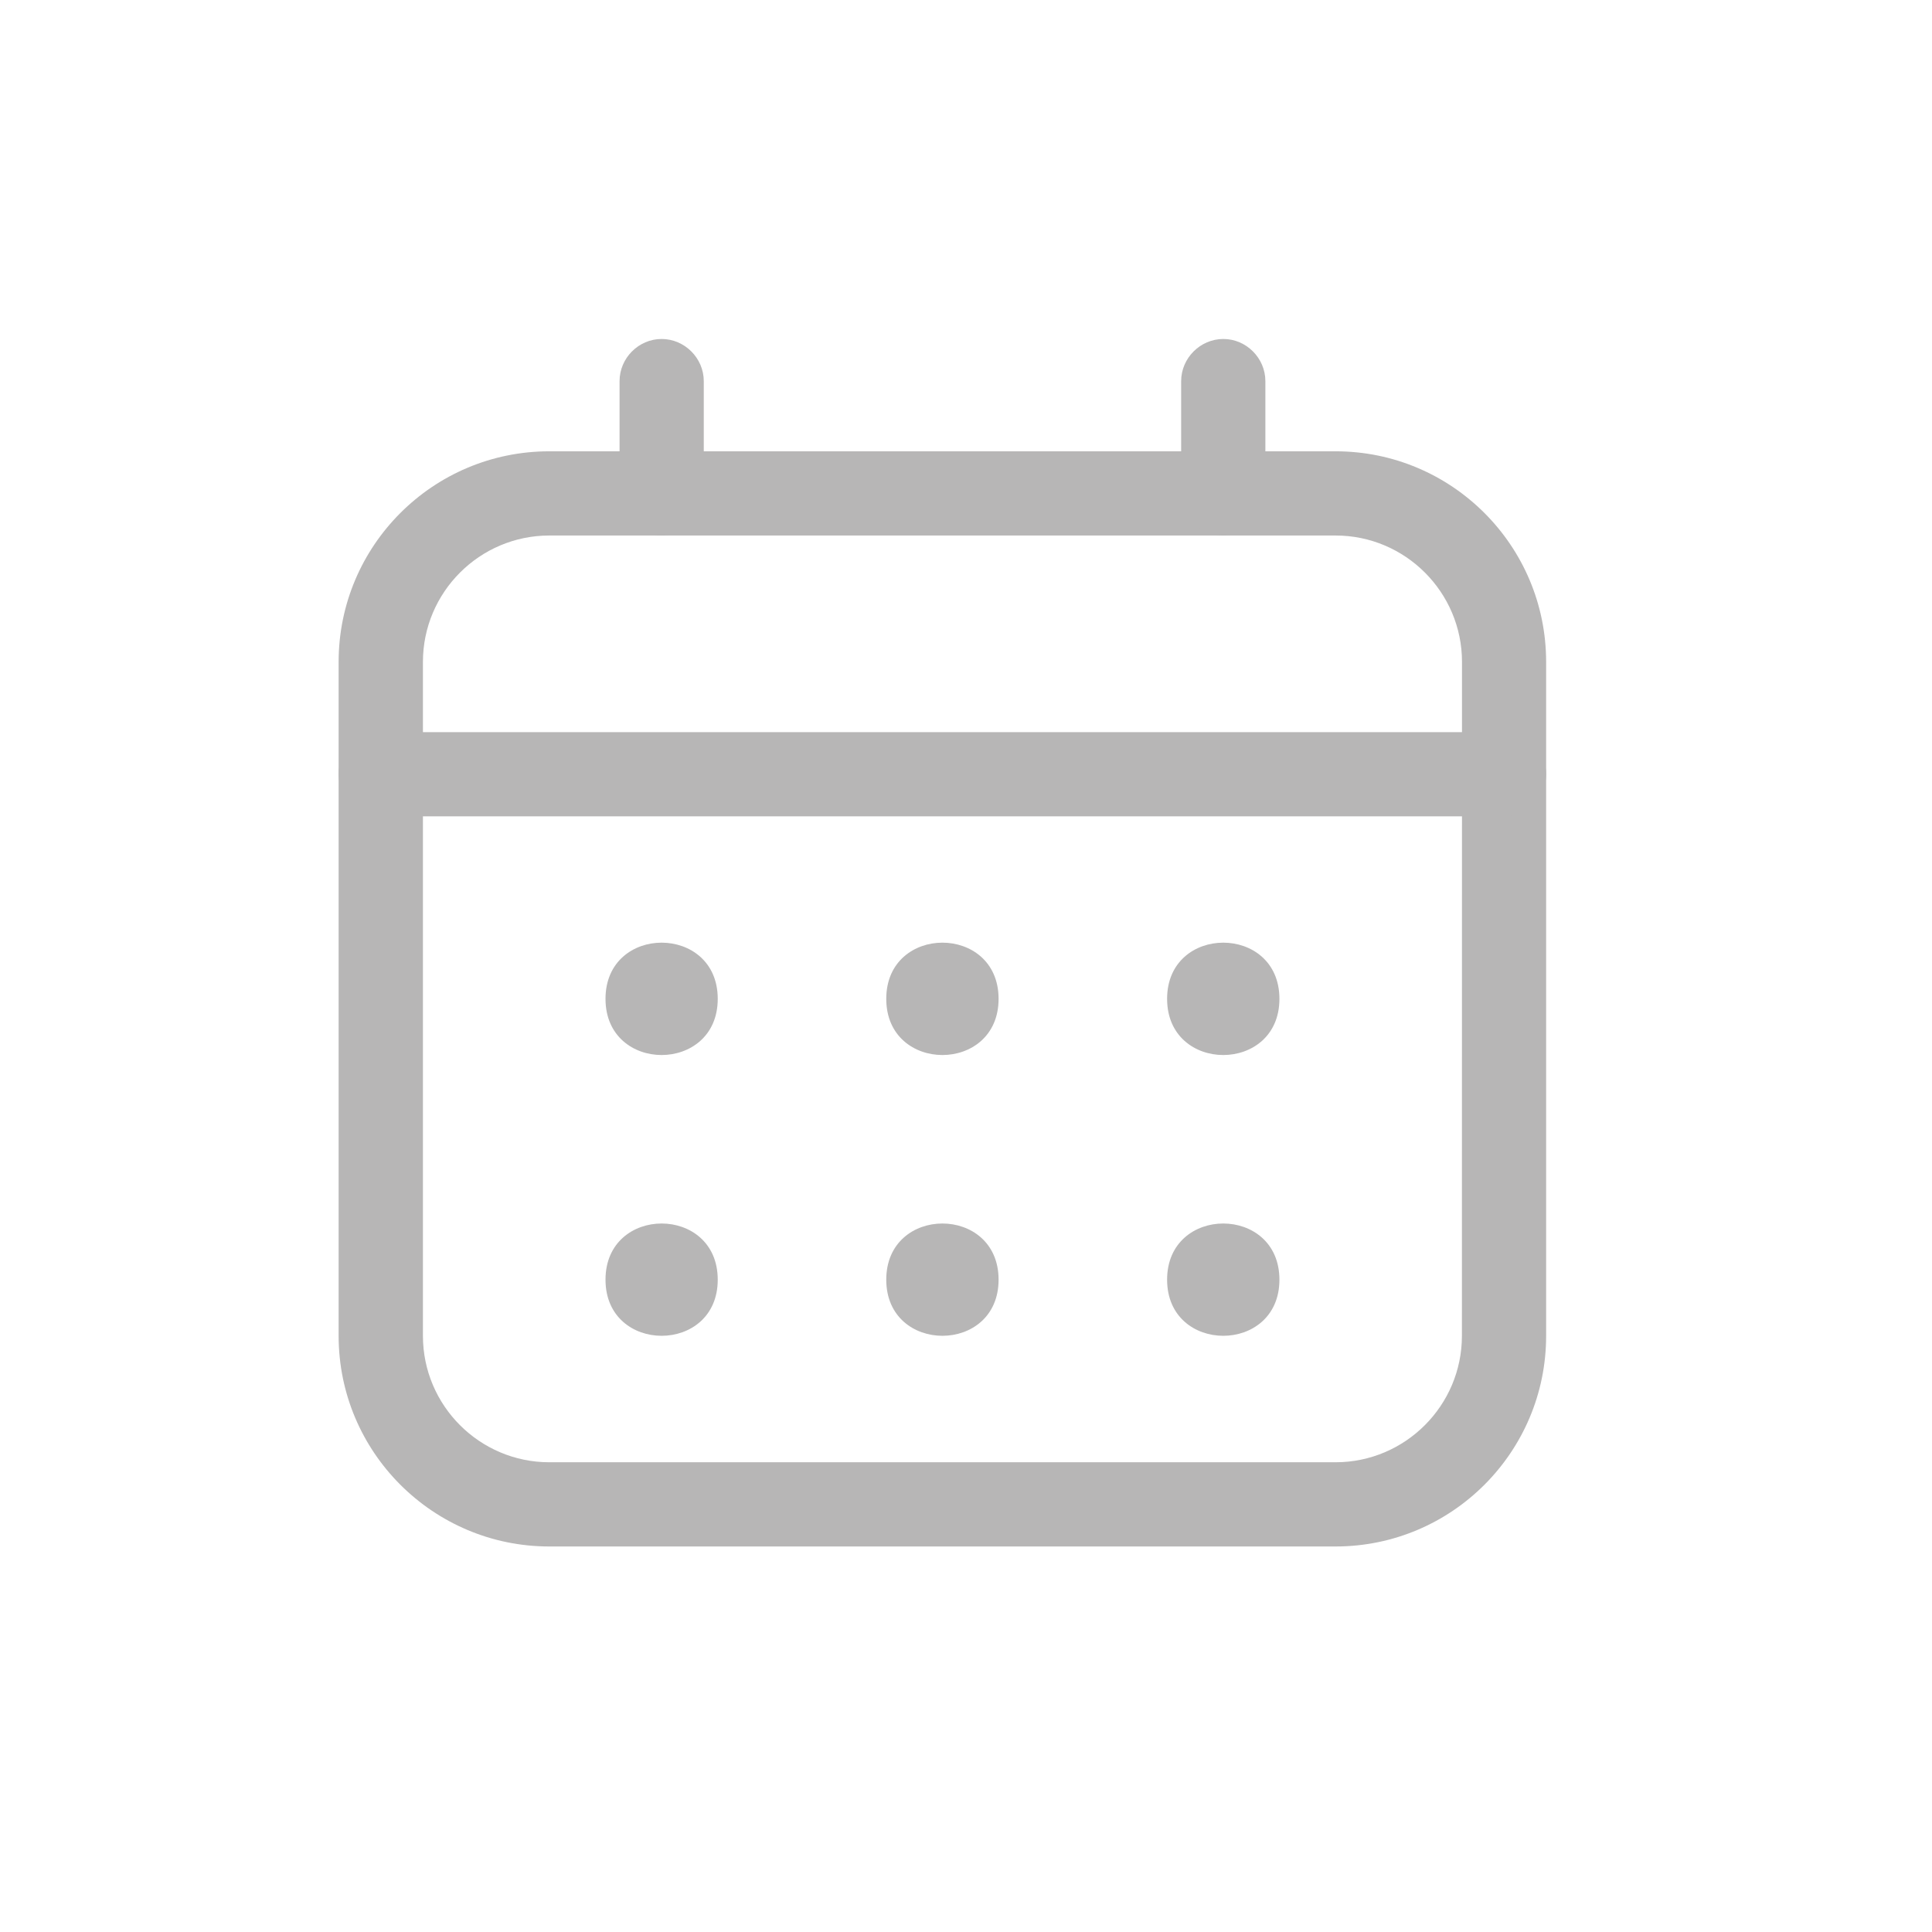
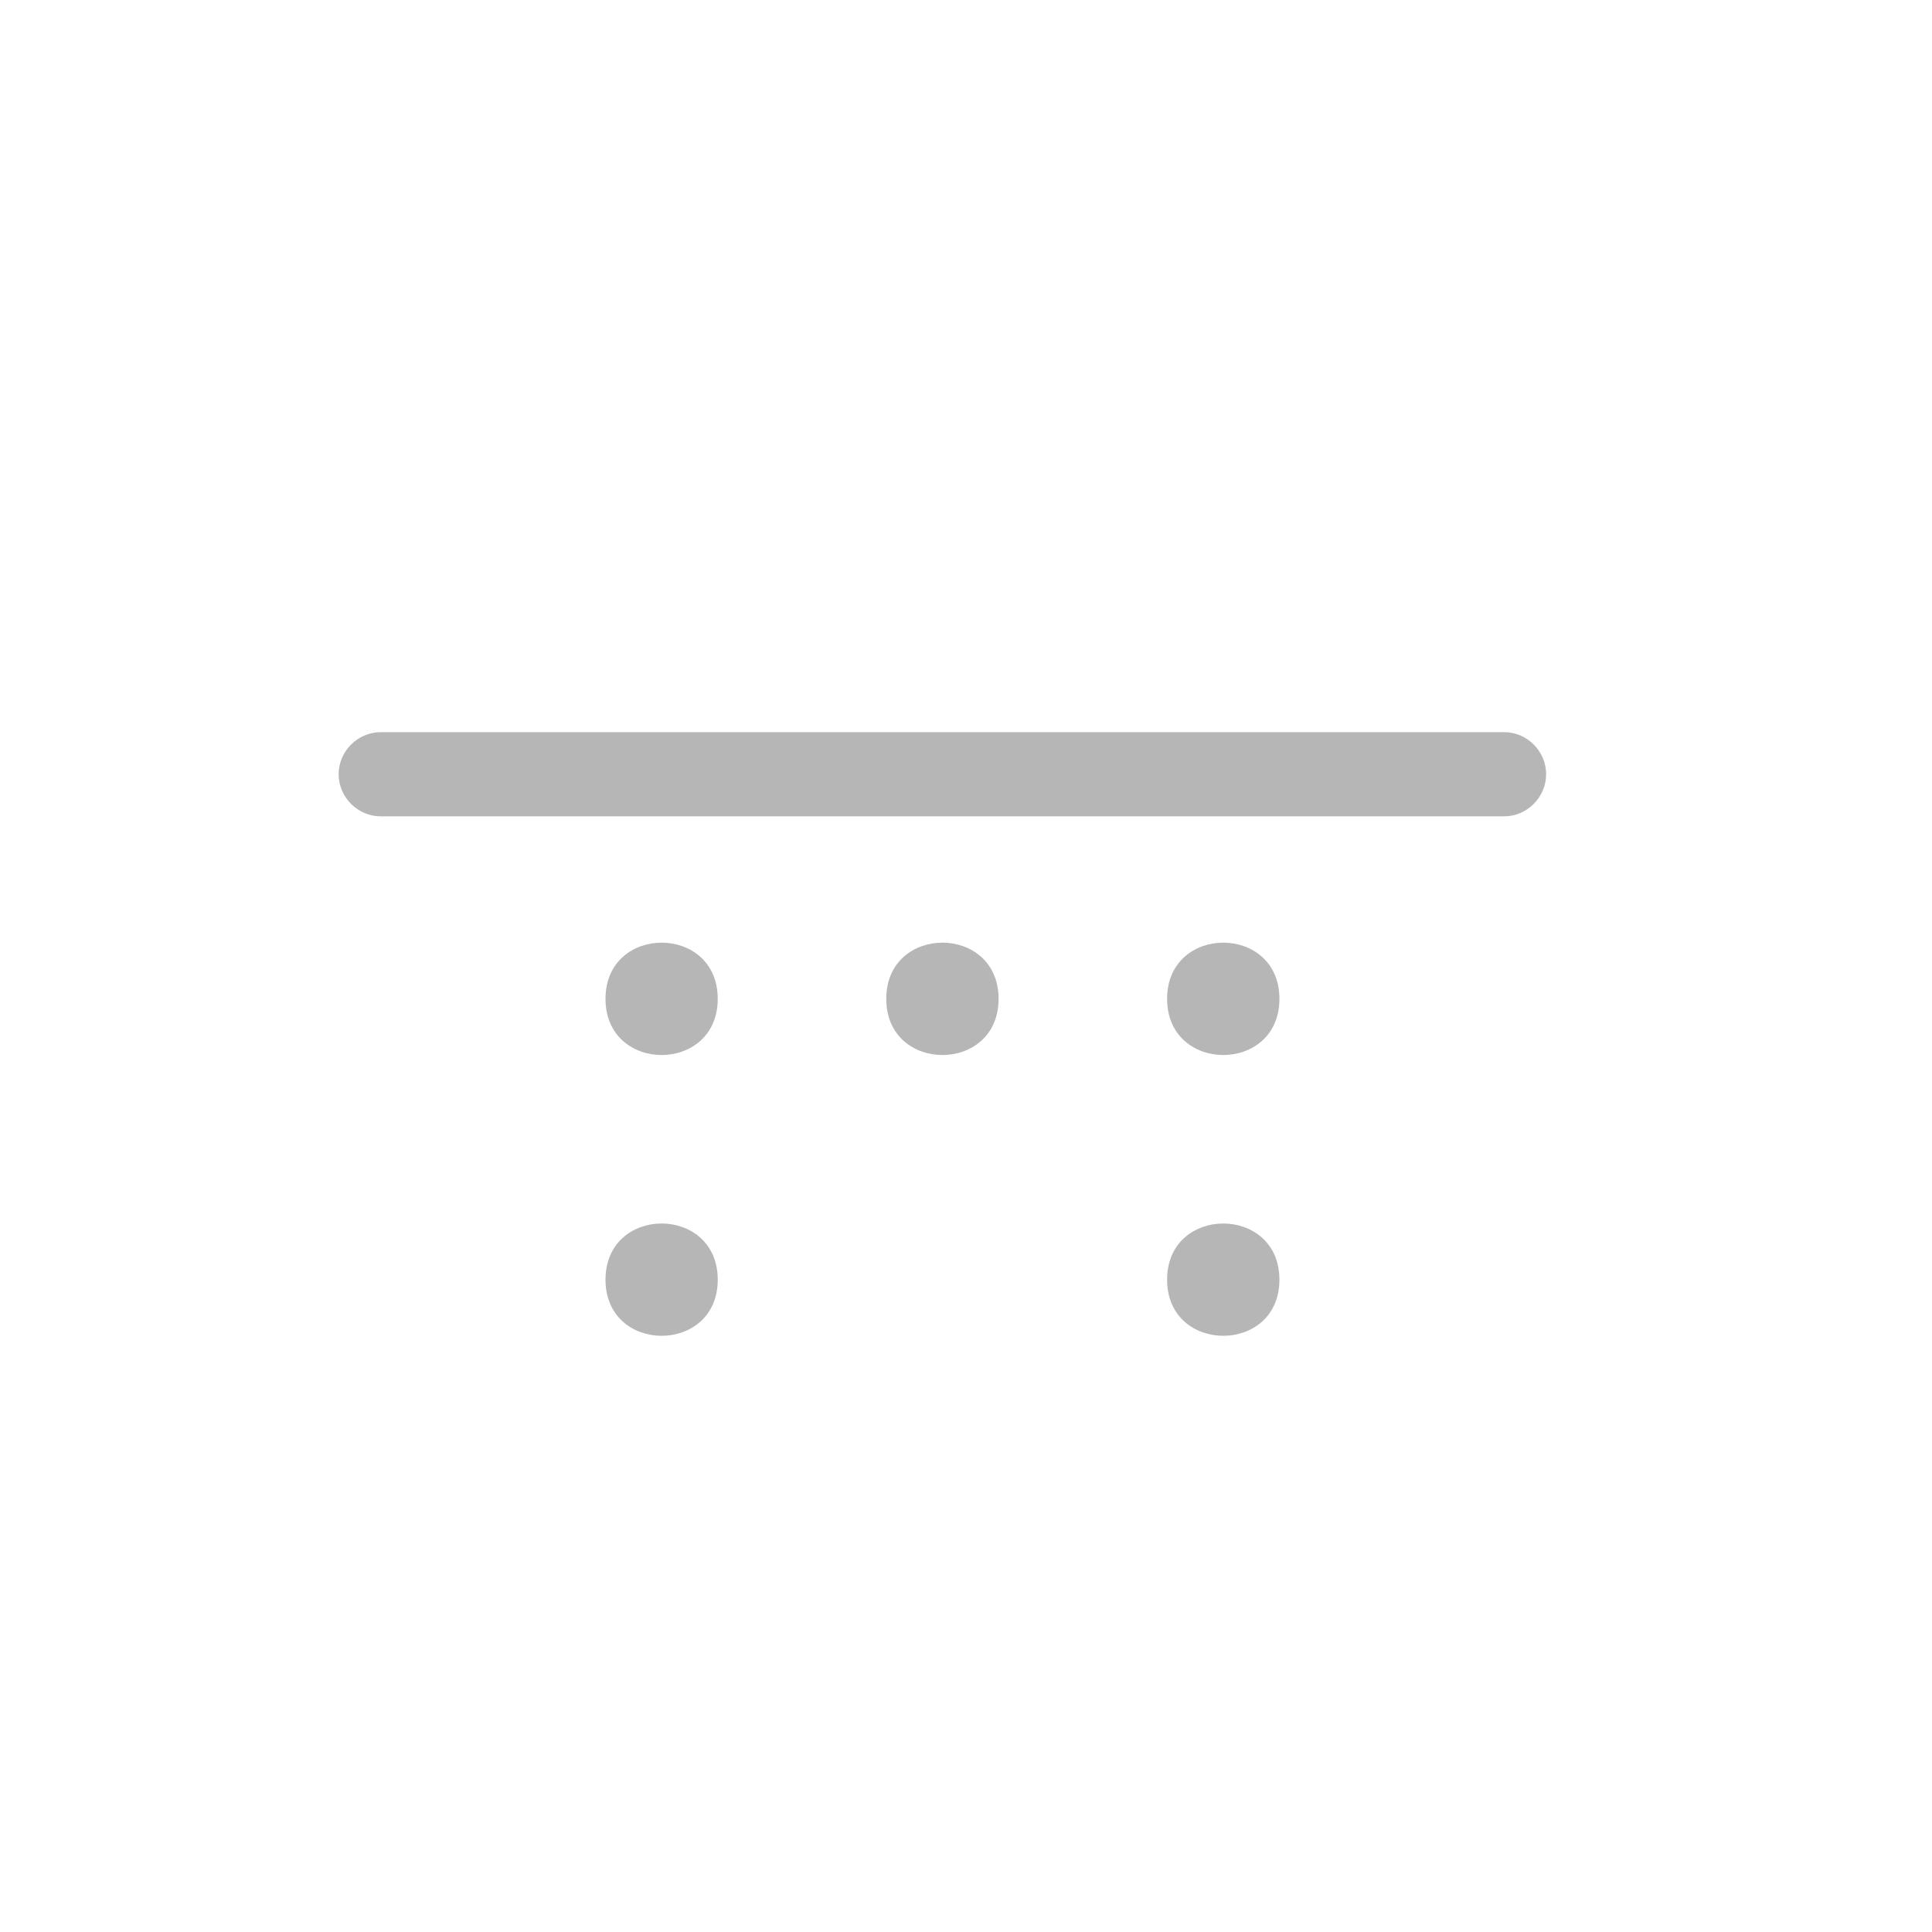
<svg xmlns="http://www.w3.org/2000/svg" width="22" height="22" viewBox="0 0 22 22" fill="none">
-   <path d="M15.209 17.61H6.255C4.931 17.61 3.856 16.535 3.856 15.212V7.537C3.856 6.213 4.931 5.139 6.255 5.139H15.208C16.532 5.139 17.606 6.213 17.606 7.537V15.212C17.606 16.535 16.532 17.61 15.208 17.61H15.209ZM6.255 6.098C5.462 6.098 4.816 6.744 4.816 7.537V15.212C4.816 16.005 5.462 16.651 6.255 16.651H15.208C16.001 16.651 16.647 16.005 16.647 15.212L16.648 7.537C16.648 6.744 16.002 6.098 15.209 6.098H6.255Z" fill="#B7B6B6" />
  <path d="M17.127 9.296H4.336C4.074 9.296 3.856 9.078 3.856 8.816C3.856 8.554 4.074 8.337 4.336 8.337H17.127C17.389 8.337 17.606 8.554 17.606 8.816C17.606 9.078 17.389 9.296 17.127 9.296H17.127Z" fill="#B7B6B6" />
-   <path d="M13.93 6.098C13.668 6.098 13.45 5.881 13.45 5.619V4.34C13.45 4.078 13.668 3.86 13.93 3.86C14.192 3.86 14.409 4.078 14.409 4.34V5.619C14.409 5.881 14.192 6.098 13.93 6.098Z" fill="#B7B6B6" />
-   <path d="M7.534 6.098C7.272 6.098 7.055 5.881 7.055 5.619V4.34C7.055 4.078 7.272 3.86 7.534 3.86C7.796 3.86 8.014 4.078 8.014 4.34V5.619C8.014 5.881 7.796 6.098 7.534 6.098Z" fill="#B7B6B6" />
  <path d="M8.173 11.374C8.173 12.227 6.895 12.227 6.895 11.374C6.895 10.521 8.173 10.521 8.173 11.374Z" fill="#B7B6B6" />
  <path d="M11.371 11.374C11.371 12.227 10.092 12.227 10.092 11.374C10.092 10.521 11.371 10.521 11.371 11.374Z" fill="#B7B6B6" />
  <path d="M14.569 11.374C14.569 12.227 13.29 12.227 13.29 11.374C13.29 10.521 14.569 10.521 14.569 11.374Z" fill="#B7B6B6" />
  <path d="M8.173 14.572C8.173 15.424 6.895 15.424 6.895 14.572C6.895 13.719 8.173 13.719 8.173 14.572Z" fill="#B7B6B6" />
-   <path d="M11.371 14.572C11.371 15.424 10.092 15.424 10.092 14.572C10.092 13.719 11.371 13.719 11.371 14.572Z" fill="#B7B6B6" />
  <path d="M14.569 14.572C14.569 15.424 13.29 15.424 13.29 14.572C13.29 13.719 14.569 13.719 14.569 14.572Z" fill="#B7B6B6" />
</svg>